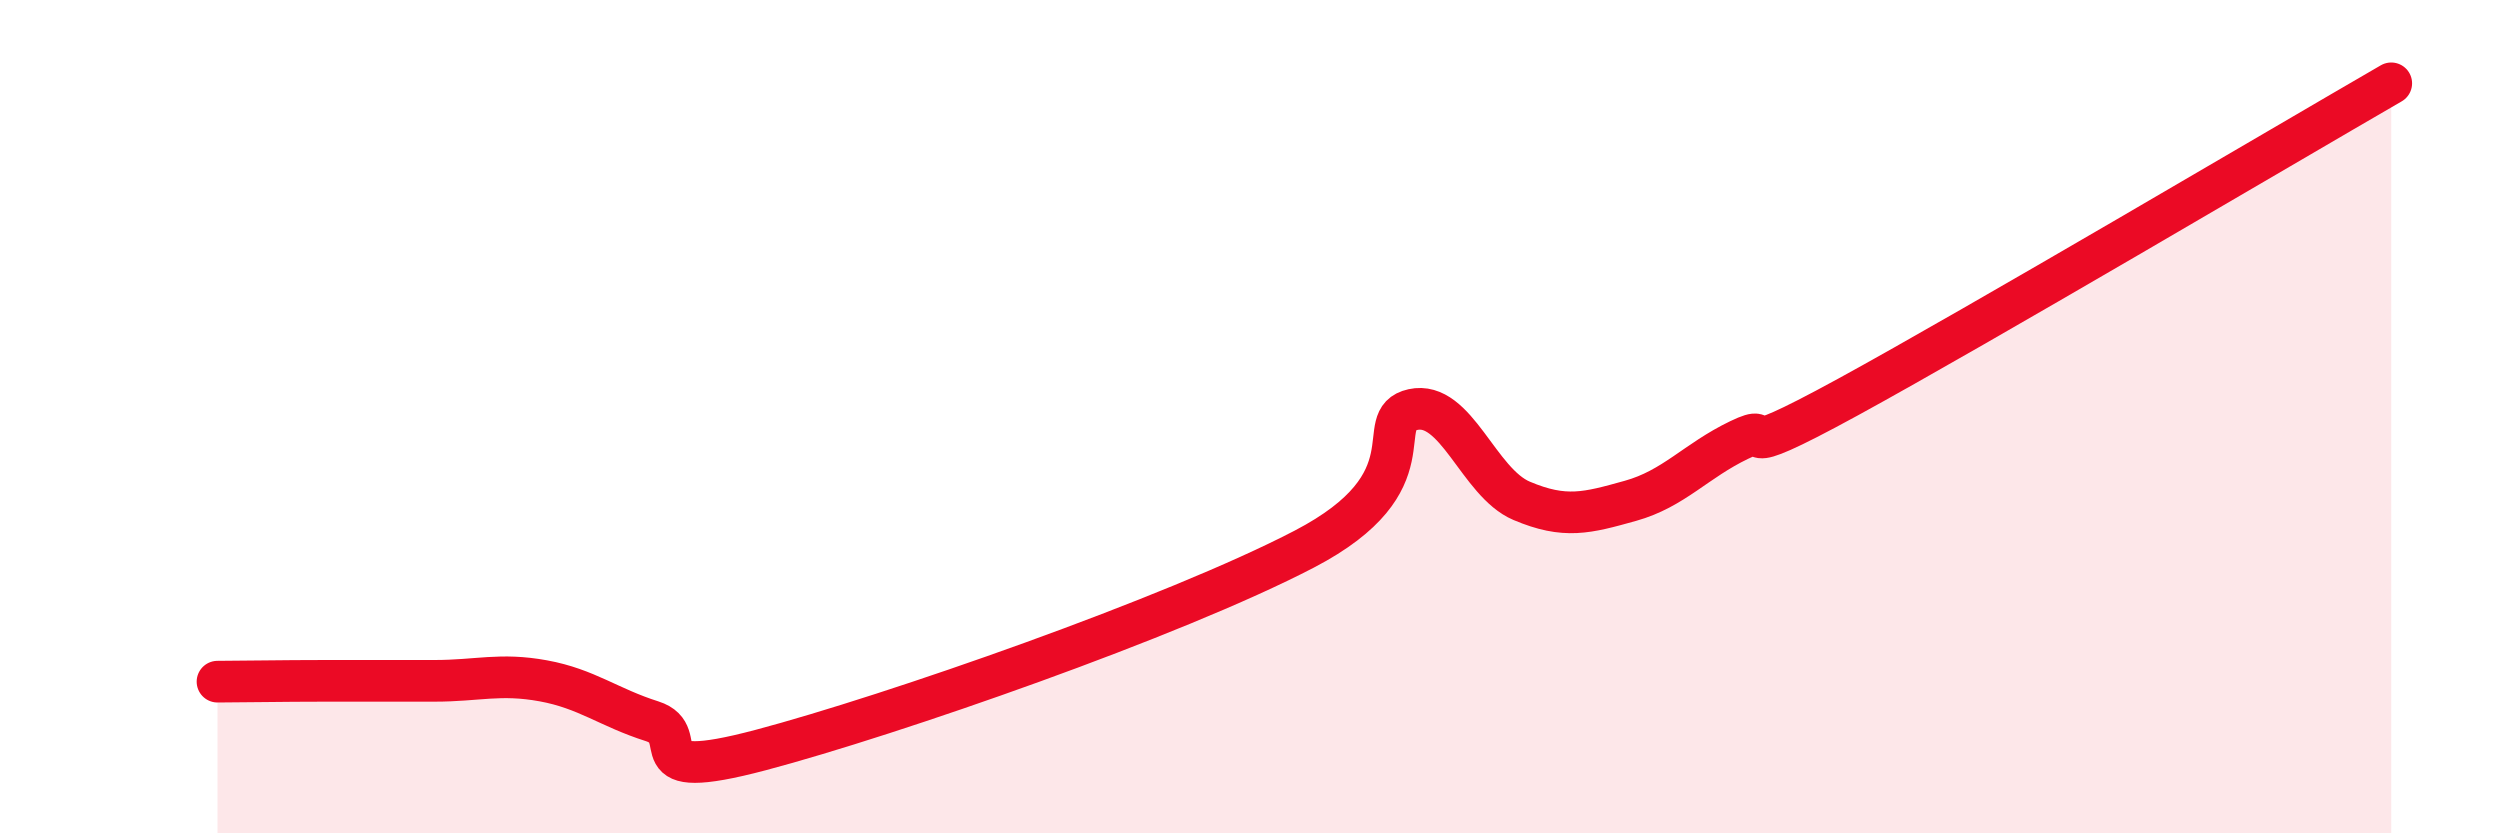
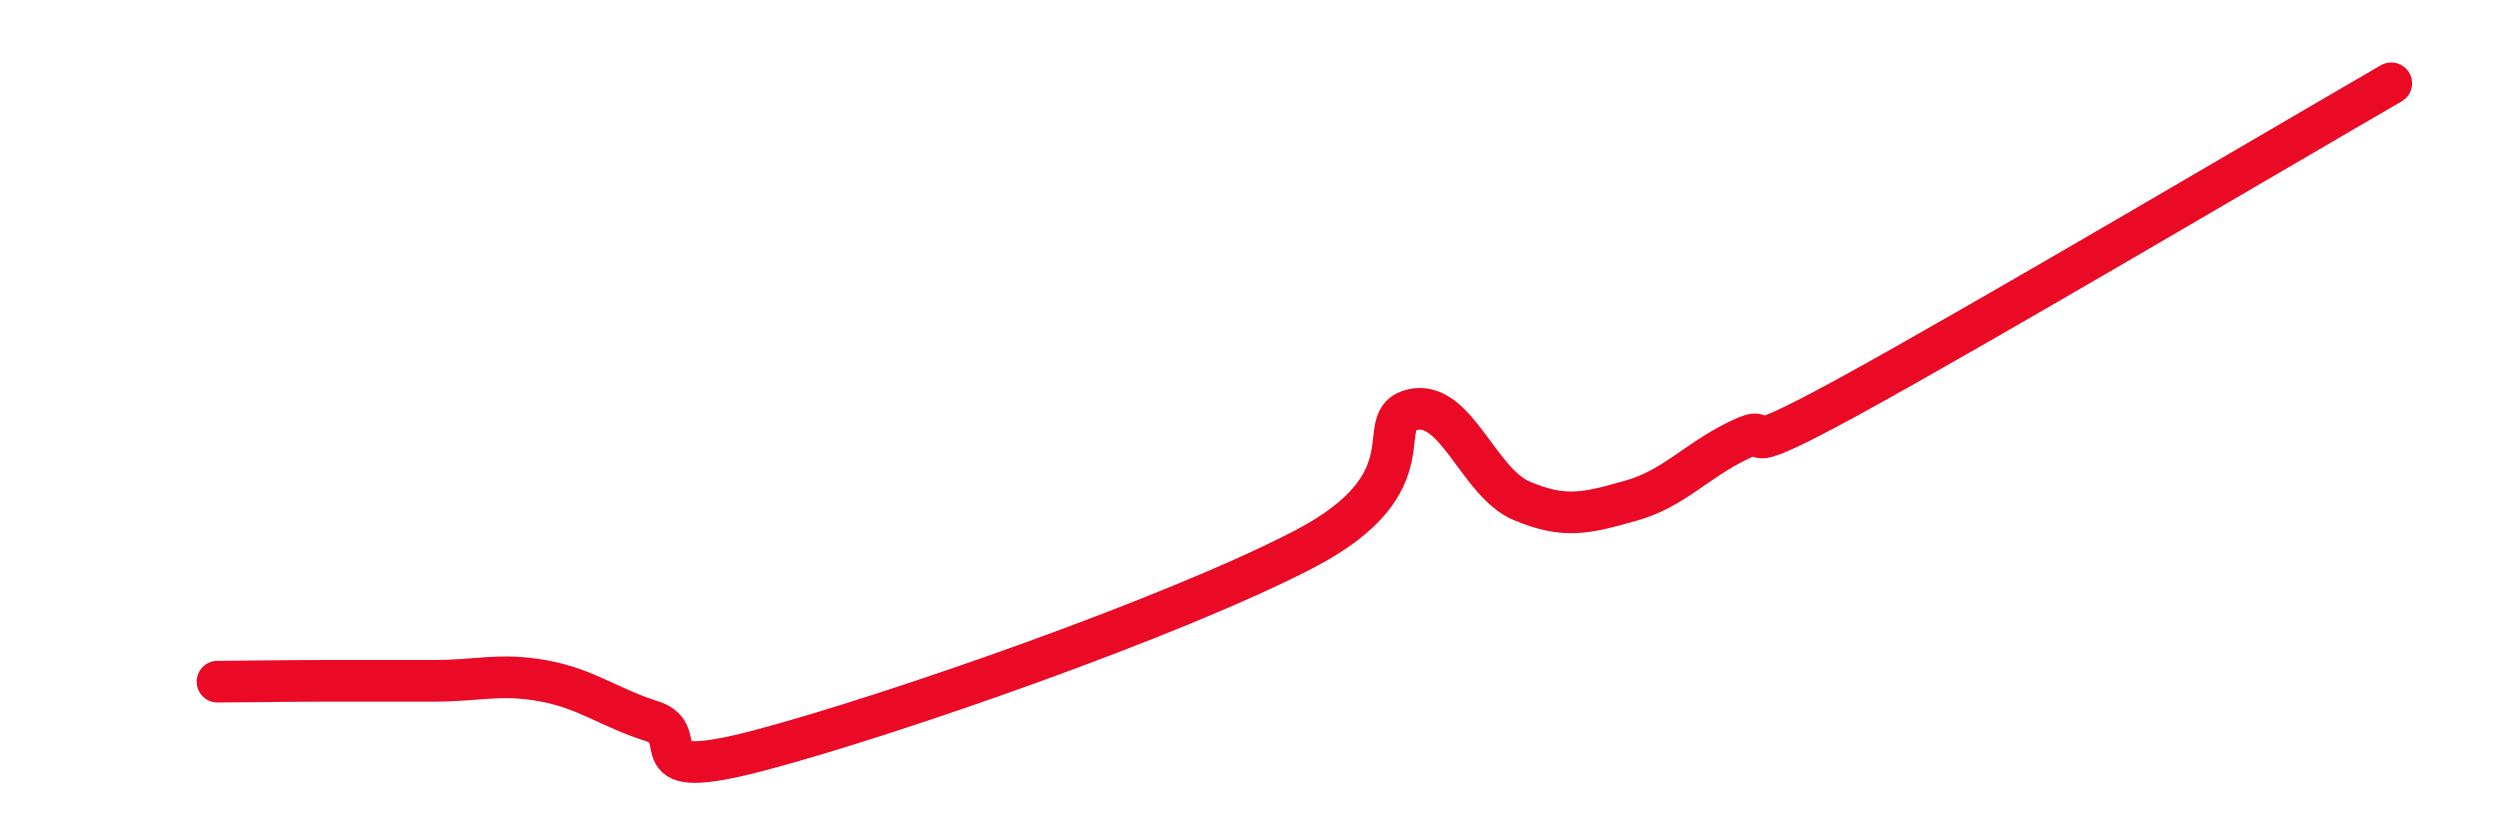
<svg xmlns="http://www.w3.org/2000/svg" width="60" height="20" viewBox="0 0 60 20">
-   <path d="M 5.22,16.36 C 5.74,16.36 6.79,16.34 7.83,16.34 C 8.87,16.34 9.39,16.34 10.43,16.34 C 11.47,16.34 12,16.15 13.04,16.34 C 14.08,16.53 14.61,16.98 15.65,17.31 C 16.69,17.64 15.13,18.83 18.26,18 C 21.39,17.17 28.17,14.81 31.3,13.18 C 34.43,11.55 32.87,10.06 33.91,9.83 C 34.95,9.6 35.48,11.58 36.52,12.02 C 37.56,12.46 38.09,12.31 39.13,12.02 C 40.17,11.73 40.7,11.06 41.74,10.56 C 42.78,10.06 41.22,11.24 44.35,9.53 C 47.48,7.82 54.78,3.51 57.39,2L57.39 20L5.22 20Z" fill="#EB0A25" opacity="0.1" stroke-linecap="round" stroke-linejoin="round" />
  <path d="M 5.22,16.36 C 5.74,16.36 6.79,16.34 7.83,16.34 C 8.87,16.34 9.39,16.34 10.43,16.34 C 11.47,16.34 12,16.15 13.04,16.34 C 14.08,16.53 14.61,16.98 15.65,17.31 C 16.69,17.64 15.13,18.83 18.26,18 C 21.39,17.17 28.17,14.81 31.3,13.18 C 34.43,11.55 32.87,10.06 33.91,9.83 C 34.95,9.6 35.48,11.58 36.52,12.02 C 37.56,12.46 38.09,12.31 39.13,12.02 C 40.17,11.73 40.7,11.06 41.74,10.56 C 42.78,10.06 41.22,11.24 44.35,9.53 C 47.48,7.82 54.78,3.51 57.39,2" stroke="#EB0A25" stroke-width="1" fill="none" stroke-linecap="round" stroke-linejoin="round" />
</svg>